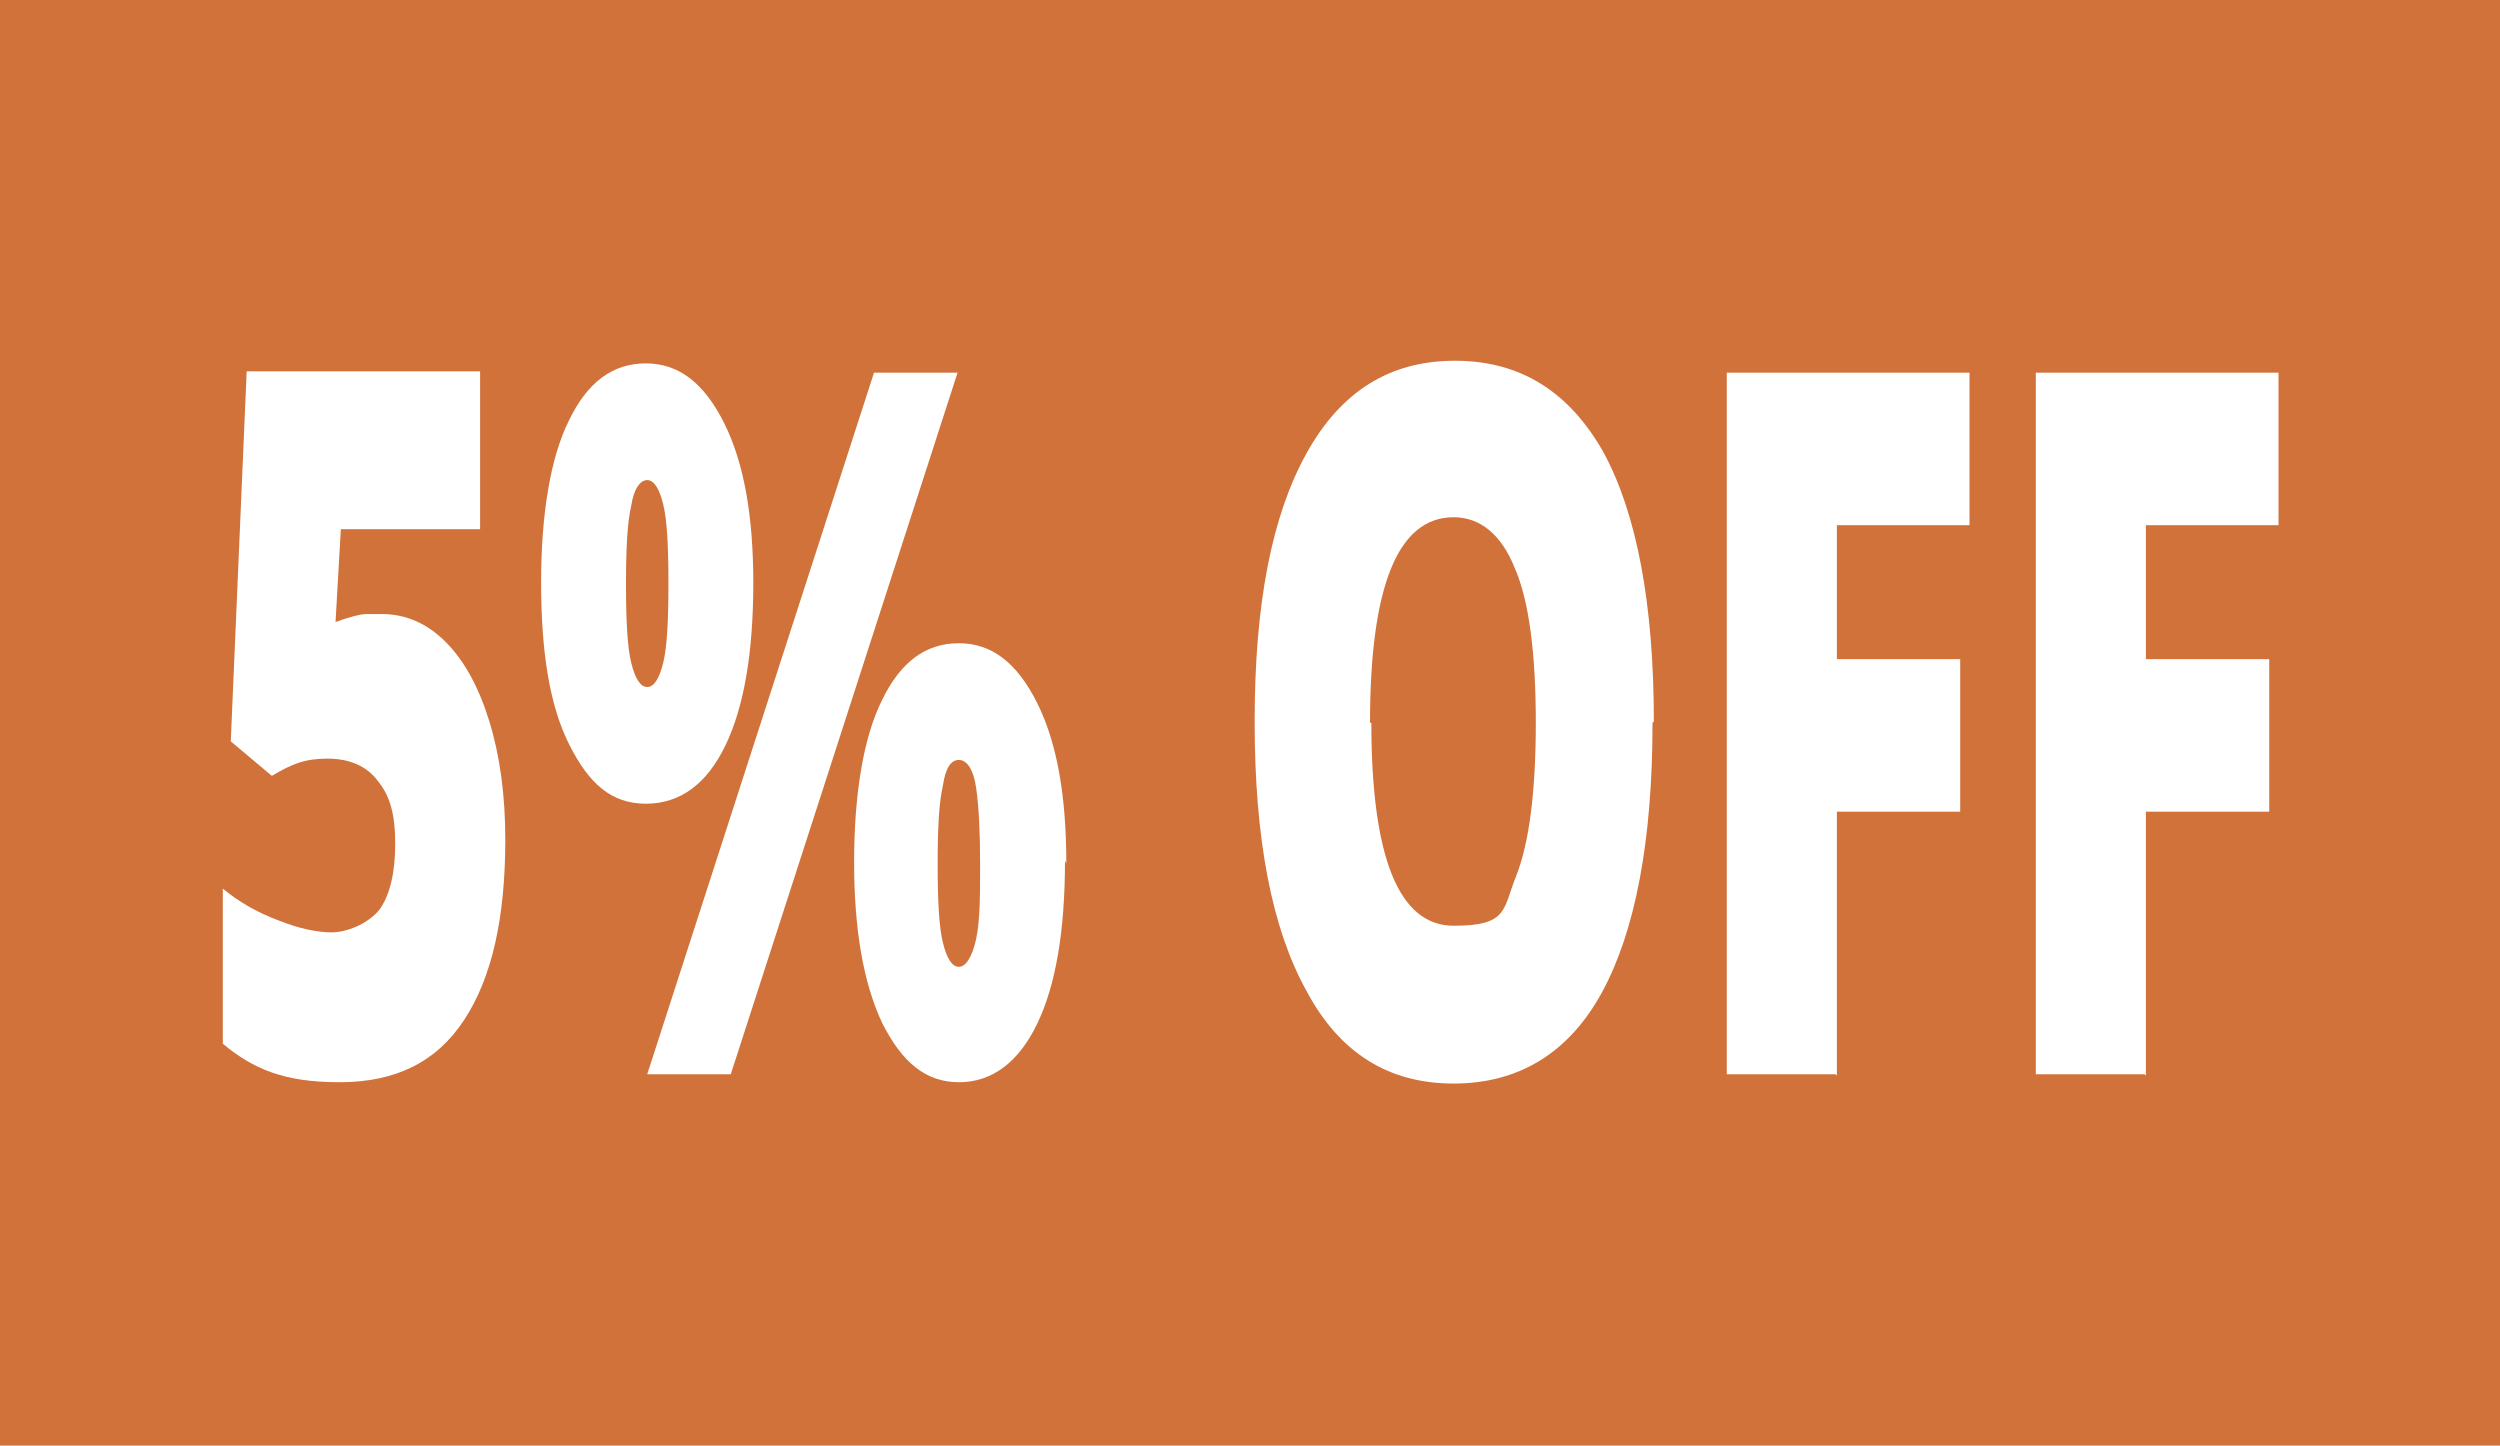
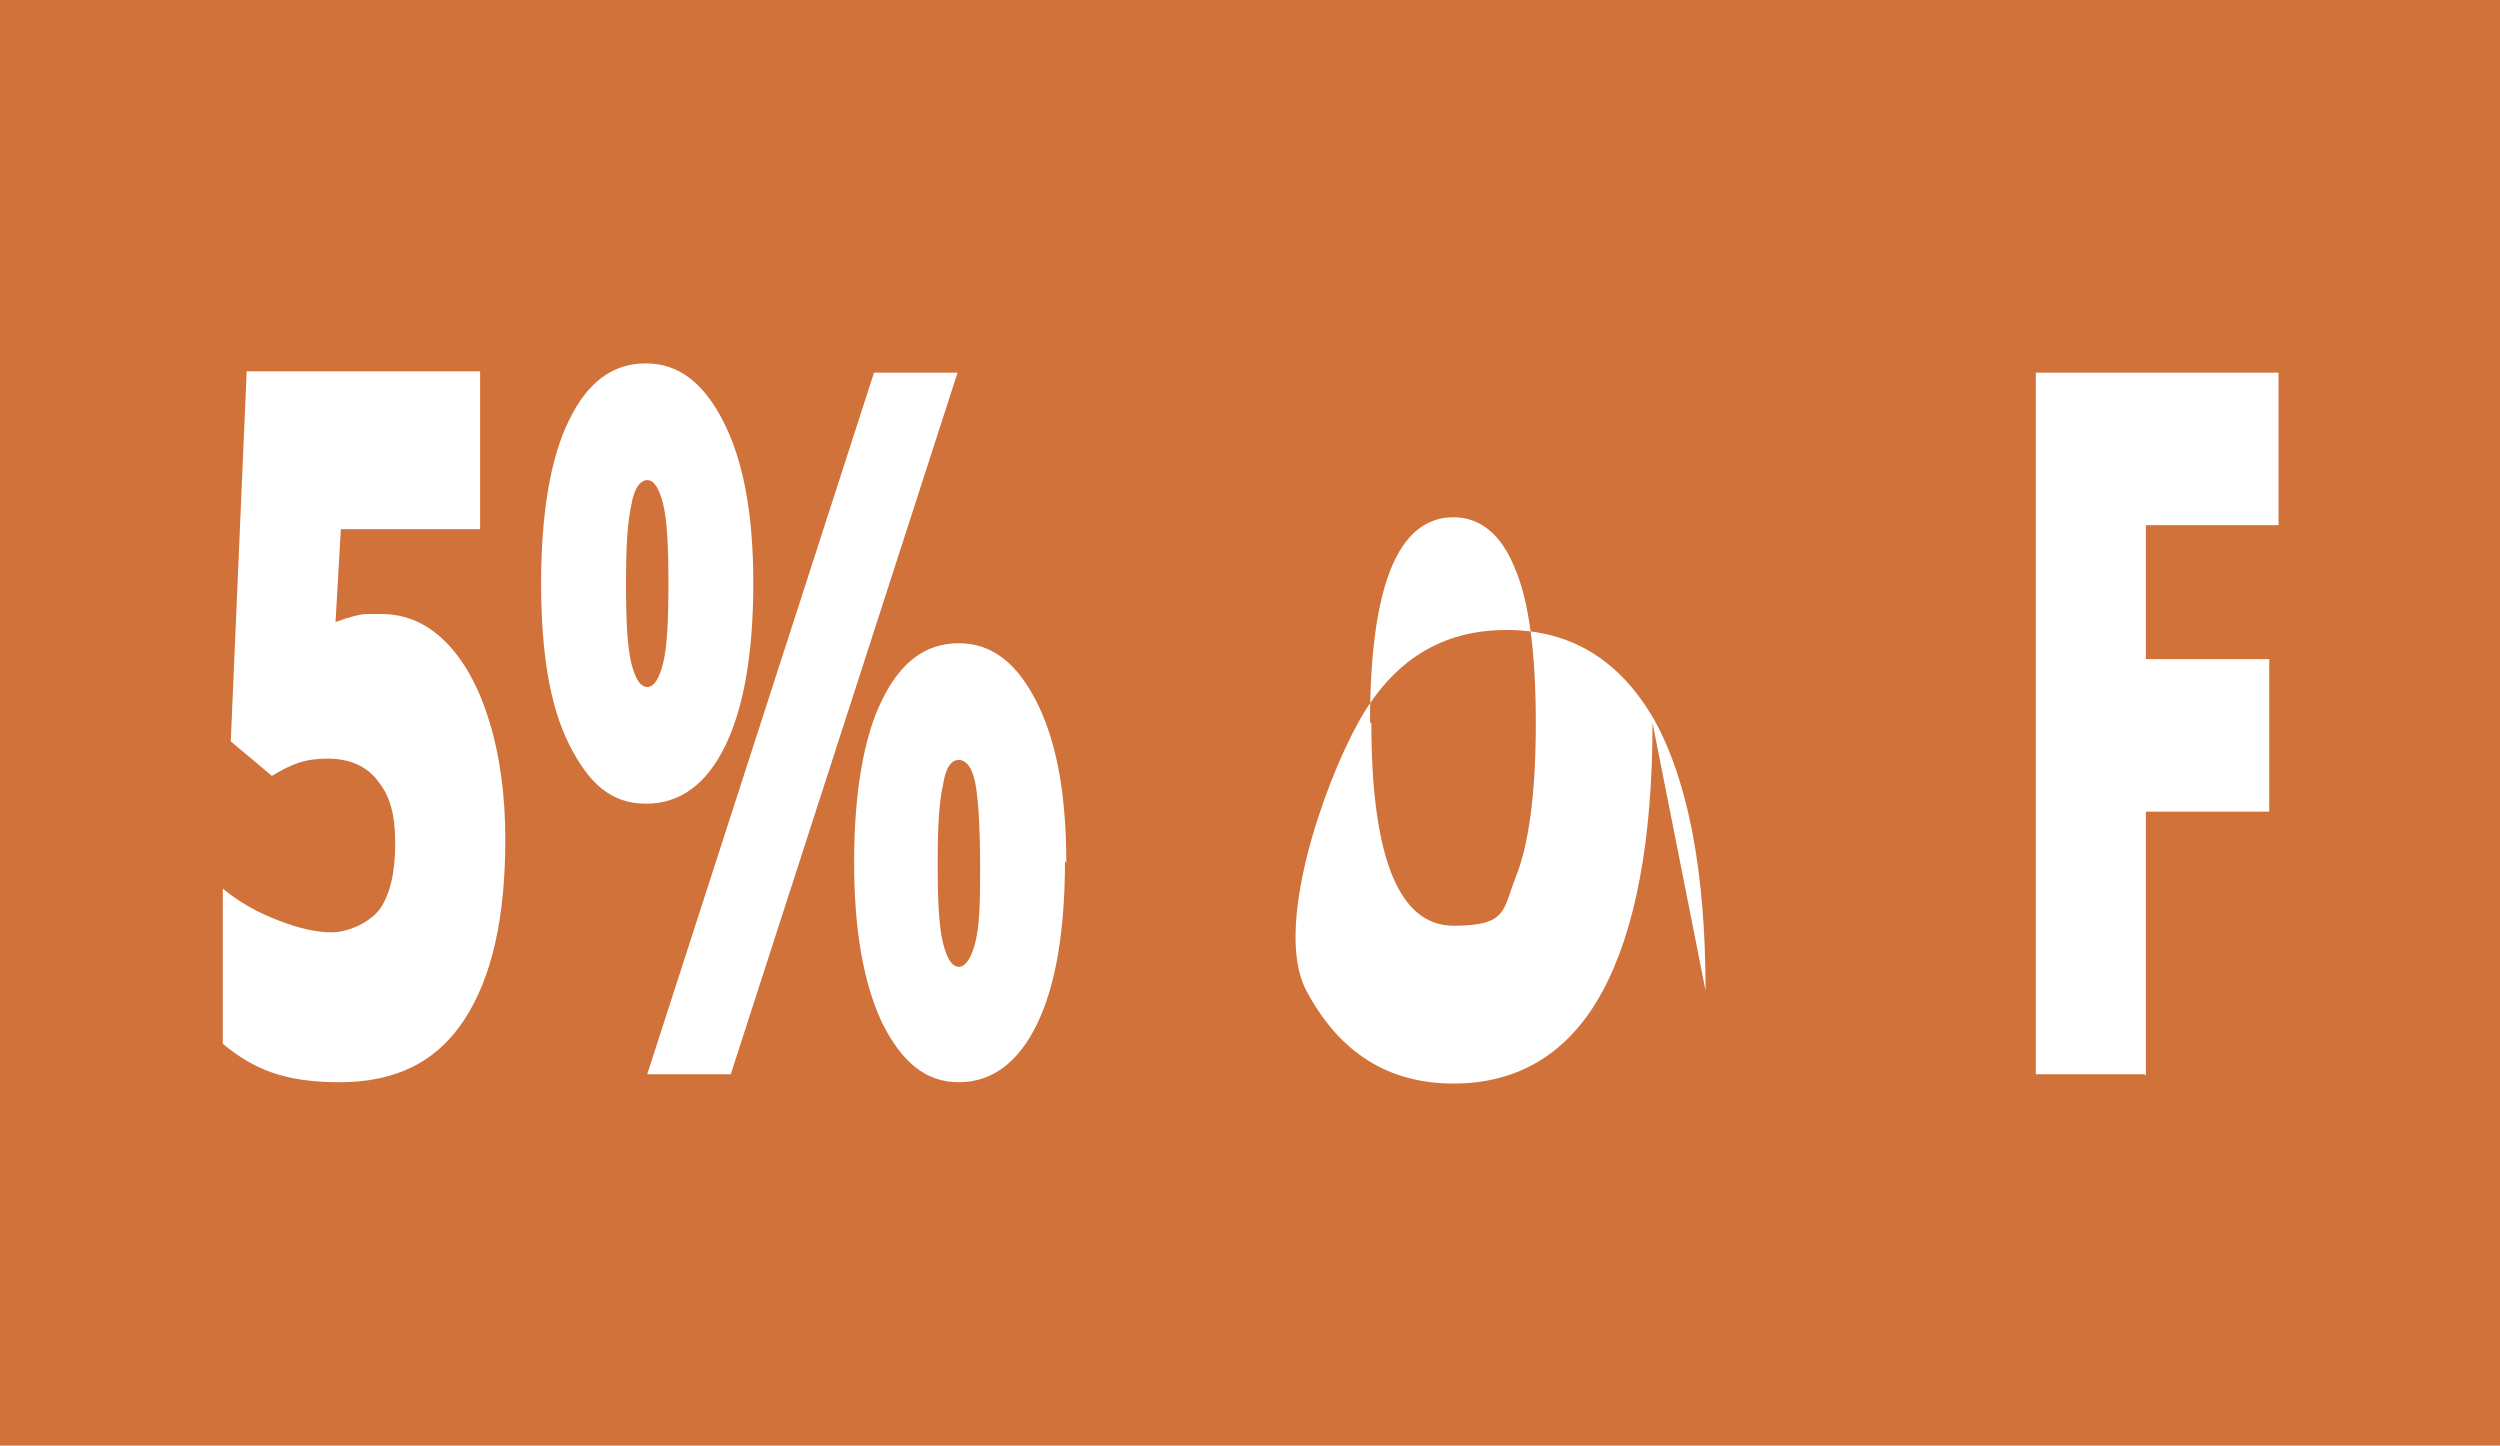
<svg xmlns="http://www.w3.org/2000/svg" version="1.1" viewBox="0 0 188.5 109">
  <defs>
    <style>
      .cls-1 {
        fill: #d0723a;
      }

      .cls-2 {
        fill: #fff;
      }
    </style>
  </defs>
  <g>
    <g id="Capa_1">
      <rect class="cls-1" x="-.8" y="-1.3" width="190.1" height="111.7" />
      <g>
        <path class="cls-2" d="M28.8,46.3c1.8,0,3.4.7,4.8,2.1,1.4,1.4,2.5,3.4,3.3,6,.8,2.6,1.2,5.6,1.2,8.9,0,5.9-1,10.4-3.1,13.6-2.1,3.2-5.2,4.7-9.4,4.7s-6.5-1-8.8-2.9v-11.7c1.2,1,2.6,1.8,4.2,2.4,1.5.6,2.9.9,4,.9s2.7-.6,3.6-1.7c.8-1.1,1.2-2.8,1.2-5s-.4-3.6-1.3-4.7c-.8-1.1-2.1-1.7-3.8-1.7s-2.7.4-4.2,1.3l-3.1-2.6,1.2-27.9h17.6v11.9h-10.5l-.4,7c1.1-.4,1.9-.6,2.3-.6s.9,0,1.3,0Z" />
        <path class="cls-2" d="M56.8,43.9c0,5.3-.7,9.4-2.1,12.3-1.4,2.9-3.4,4.4-6,4.4s-4.3-1.5-5.8-4.5-2.1-7.1-2.1-12.2.7-9.4,2.1-12.2c1.4-2.9,3.3-4.3,5.8-4.3s4.4,1.5,5.9,4.5,2.2,7,2.2,12.1ZM47.2,44c0,2.8.1,4.8.4,6,.3,1.2.7,1.8,1.2,1.8s.9-.6,1.2-1.8c.3-1.2.4-3.2.4-6s-.1-4.8-.4-6-.7-1.8-1.2-1.8-1,.6-1.2,1.9c-.3,1.3-.4,3.2-.4,6ZM72.2,28.1l-17.1,52.9h-6.3l17.1-52.9h6.3ZM80.3,64.9c0,5.3-.7,9.4-2.1,12.3-1.4,2.9-3.4,4.4-5.9,4.4s-4.3-1.5-5.8-4.5c-1.4-3-2.1-7-2.1-12.1s.7-9.4,2.1-12.2c1.4-2.9,3.3-4.3,5.8-4.3s4.4,1.5,5.9,4.5,2.2,7,2.2,12.1ZM70.7,65.1c0,2.8.1,4.8.4,6s.7,1.8,1.2,1.8,1-.7,1.3-2.1.3-3.3.3-5.7-.1-4.3-.3-5.7-.7-2.1-1.3-2.1-1,.6-1.2,1.9c-.3,1.3-.4,3.2-.4,6Z" />
-         <path class="cls-2" d="M124.6,54.5c0,8.9-1.3,15.7-3.8,20.3-2.5,4.6-6.3,6.9-11.2,6.9s-8.6-2.3-11.1-7c-2.6-4.7-3.9-11.4-3.9-20.3s1.3-15.5,3.9-20.2,6.3-7,11.2-7,8.6,2.3,11.2,6.9c2.5,4.6,3.8,11.4,3.8,20.3ZM103.4,54.5c0,10.2,2.1,15.3,6.2,15.3s3.7-1.2,4.7-3.7c1-2.5,1.5-6.4,1.5-11.6s-.5-9.2-1.6-11.7c-1-2.5-2.6-3.8-4.6-3.8-4.2,0-6.3,5.2-6.3,15.5Z" />
-         <path class="cls-2" d="M138.4,81h-8.2V28.1h18.3v11.5h-10v10.1h9.3v11.5h-9.3v19.9Z" />
+         <path class="cls-2" d="M124.6,54.5c0,8.9-1.3,15.7-3.8,20.3-2.5,4.6-6.3,6.9-11.2,6.9s-8.6-2.3-11.1-7s1.3-15.5,3.9-20.2,6.3-7,11.2-7,8.6,2.3,11.2,6.9c2.5,4.6,3.8,11.4,3.8,20.3ZM103.4,54.5c0,10.2,2.1,15.3,6.2,15.3s3.7-1.2,4.7-3.7c1-2.5,1.5-6.4,1.5-11.6s-.5-9.2-1.6-11.7c-1-2.5-2.6-3.8-4.6-3.8-4.2,0-6.3,5.2-6.3,15.5Z" />
        <path class="cls-2" d="M161.7,81h-8.2V28.1h18.3v11.5h-10v10.1h9.3v11.5h-9.3v19.9Z" />
      </g>
    </g>
  </g>
</svg>